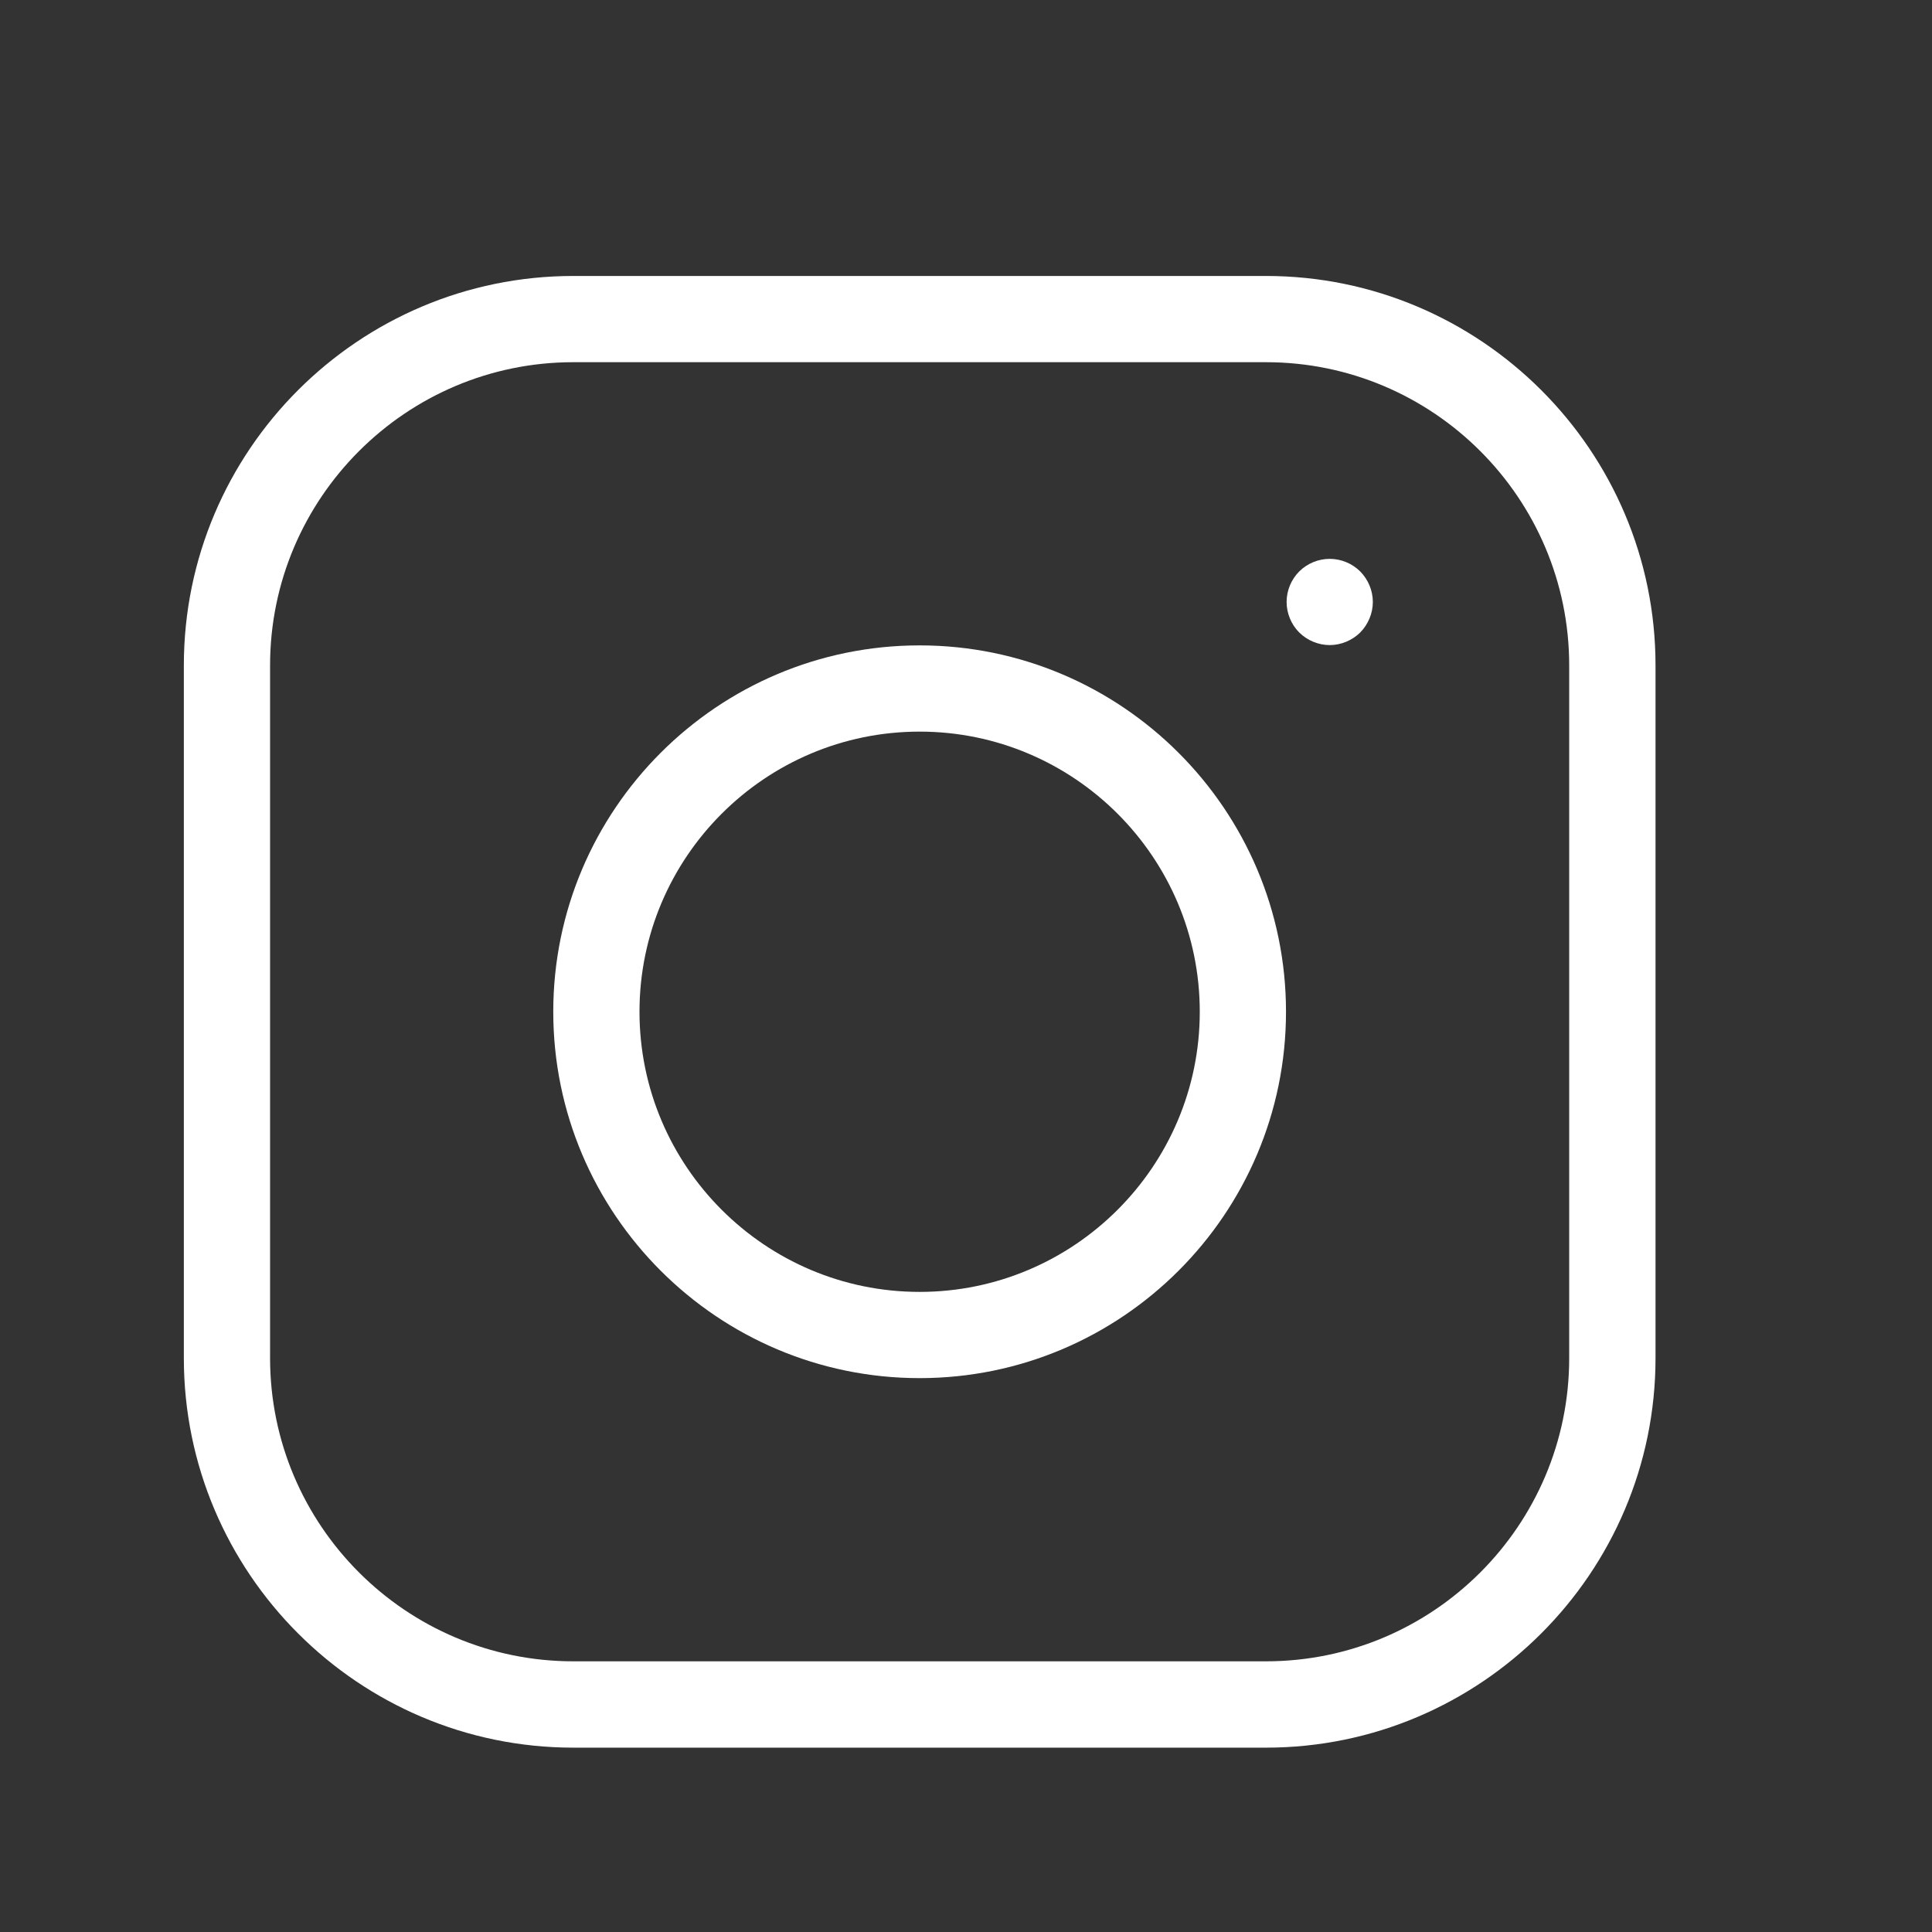
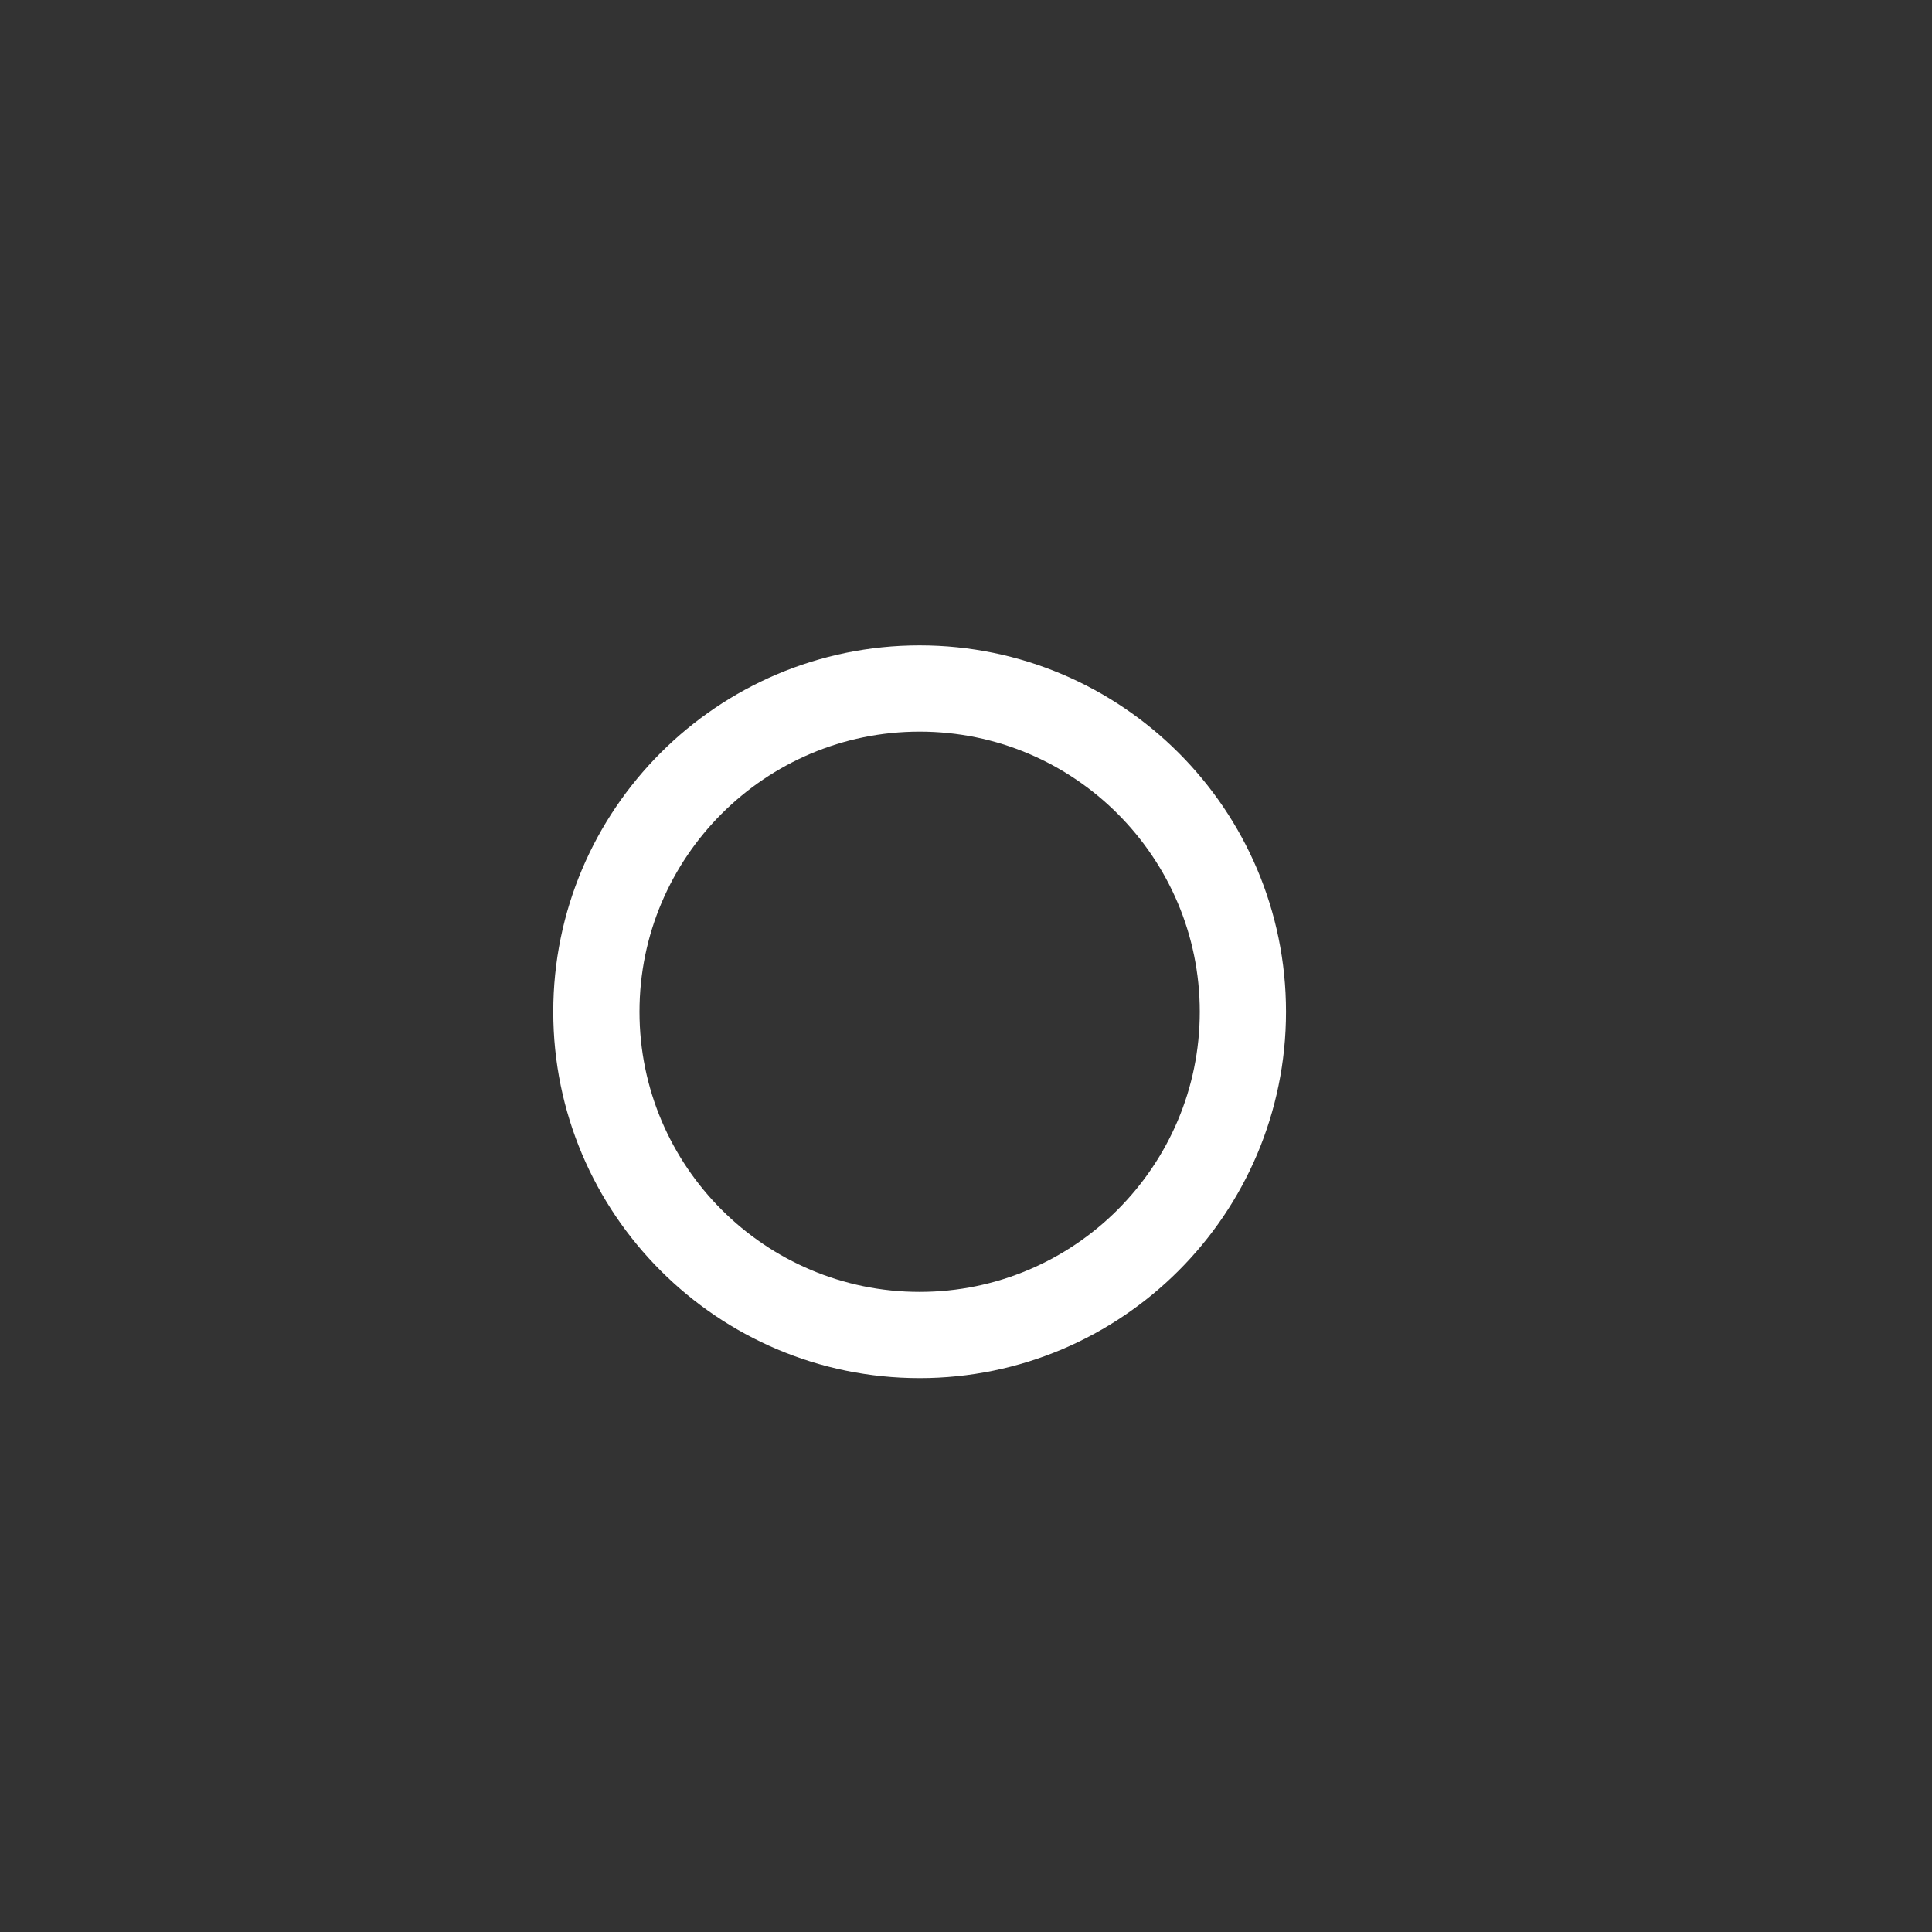
<svg xmlns="http://www.w3.org/2000/svg" width="19" height="19" viewBox="0 0 19 19" fill="none">
  <rect x="0" y="0" width="19" height="19" fill="#333333" stroke="none" />
-   <path d="M9.044 6.347C7.057 6.347 5.441 7.963 5.441 9.95C5.441 11.937 7.057 13.553 9.044 13.553C11.031 13.553 12.647 11.937 12.647 9.95C12.647 7.963 11.031 6.347 9.044 6.347ZM9.044 12.705C7.525 12.705 6.289 11.469 6.289 9.95C6.289 8.431 7.525 7.195 9.044 7.195C10.563 7.195 11.799 8.431 11.799 9.95C11.799 11.469 10.563 12.705 9.044 12.705Z" fill="white" />
-   <path d="M12.45 2.714H5.638C3.526 2.714 1.808 4.432 1.808 6.544V13.356C1.808 15.468 3.526 17.187 5.638 17.187H12.45C14.562 17.187 16.281 15.468 16.281 13.356V6.544C16.281 4.432 14.562 2.714 12.45 2.714ZM15.432 13.356C15.432 15.001 14.095 16.338 12.45 16.338H5.638C3.994 16.338 2.656 15.001 2.656 13.356V6.544C2.656 4.9 3.994 3.562 5.638 3.562H12.45C14.095 3.562 15.432 4.9 15.432 6.544V13.356Z" fill="white" />
-   <path d="M13.077 5.496C12.965 5.496 12.856 5.541 12.777 5.62C12.698 5.699 12.653 5.808 12.653 5.92C12.653 6.031 12.698 6.141 12.777 6.22C12.856 6.298 12.965 6.344 13.077 6.344C13.188 6.344 13.298 6.298 13.377 6.22C13.455 6.141 13.501 6.031 13.501 5.92C13.501 5.808 13.455 5.699 13.377 5.62C13.298 5.541 13.188 5.496 13.077 5.496Z" fill="white" />
+   <path d="M9.044 6.347C7.057 6.347 5.441 7.963 5.441 9.95C5.441 11.937 7.057 13.553 9.044 13.553C11.031 13.553 12.647 11.937 12.647 9.95C12.647 7.963 11.031 6.347 9.044 6.347ZM9.044 12.705C7.525 12.705 6.289 11.469 6.289 9.95C6.289 8.431 7.525 7.195 9.044 7.195C10.563 7.195 11.799 8.431 11.799 9.95C11.799 11.469 10.563 12.705 9.044 12.705" fill="white" />
</svg>